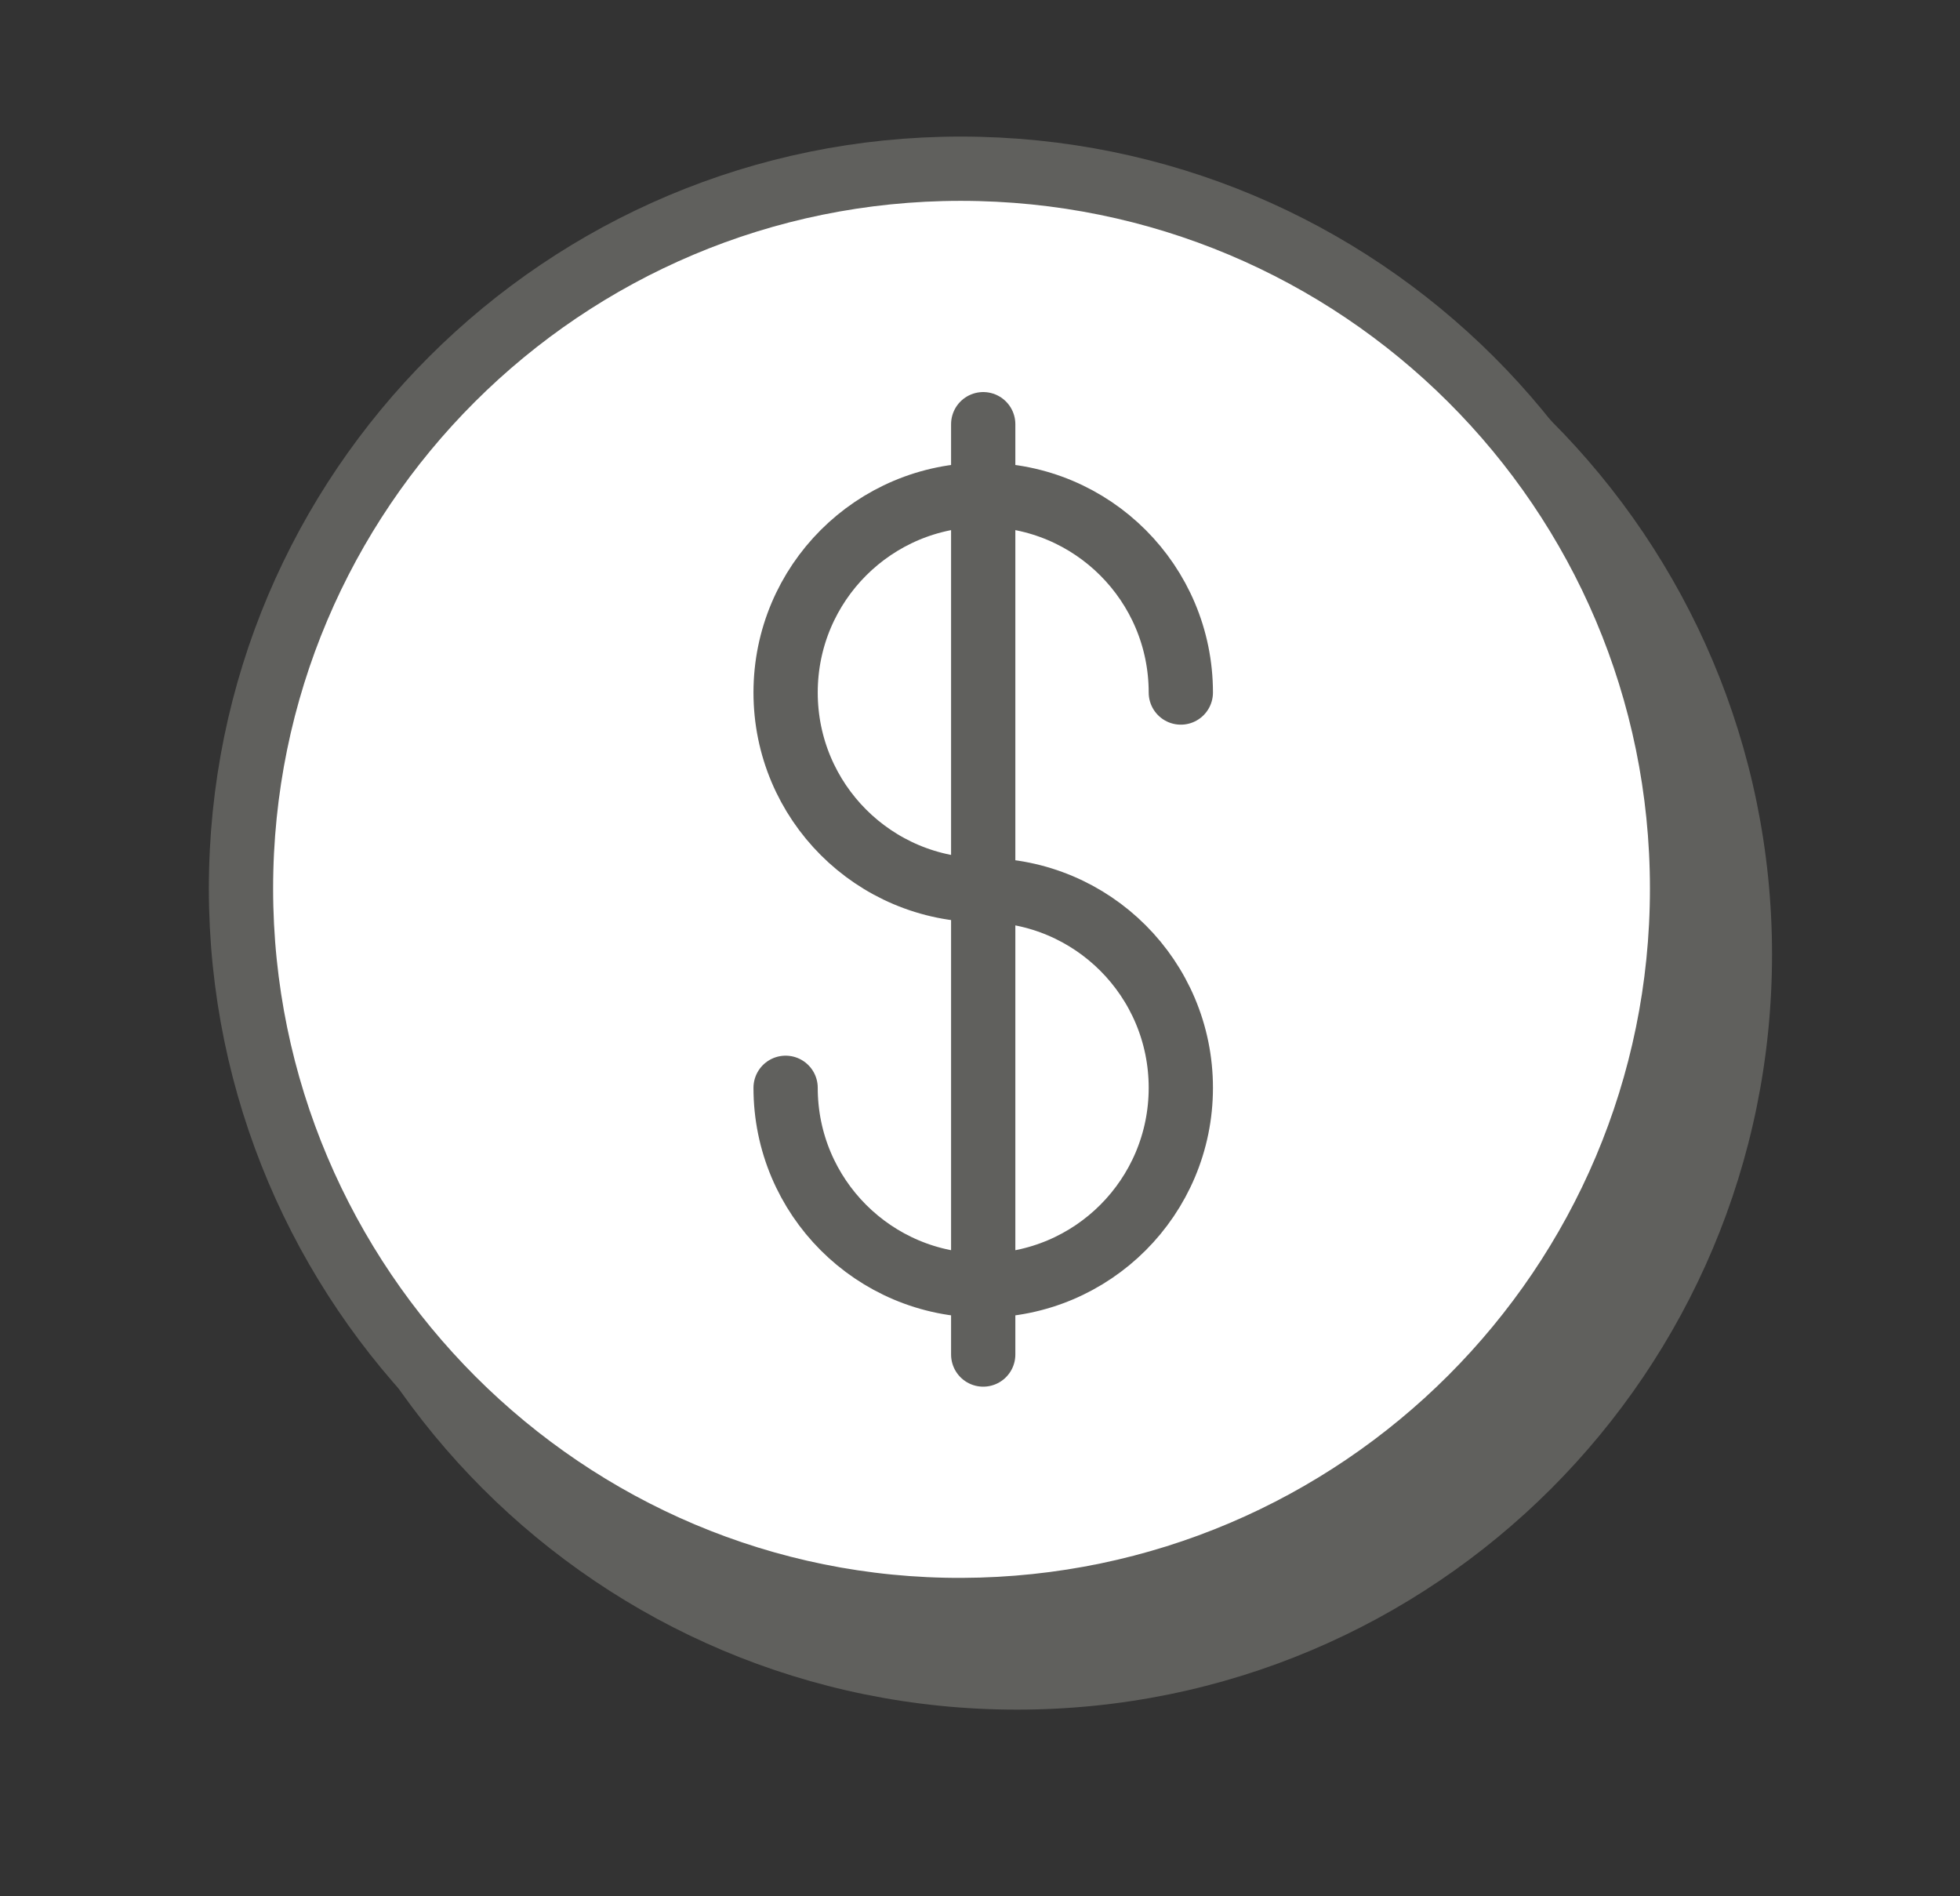
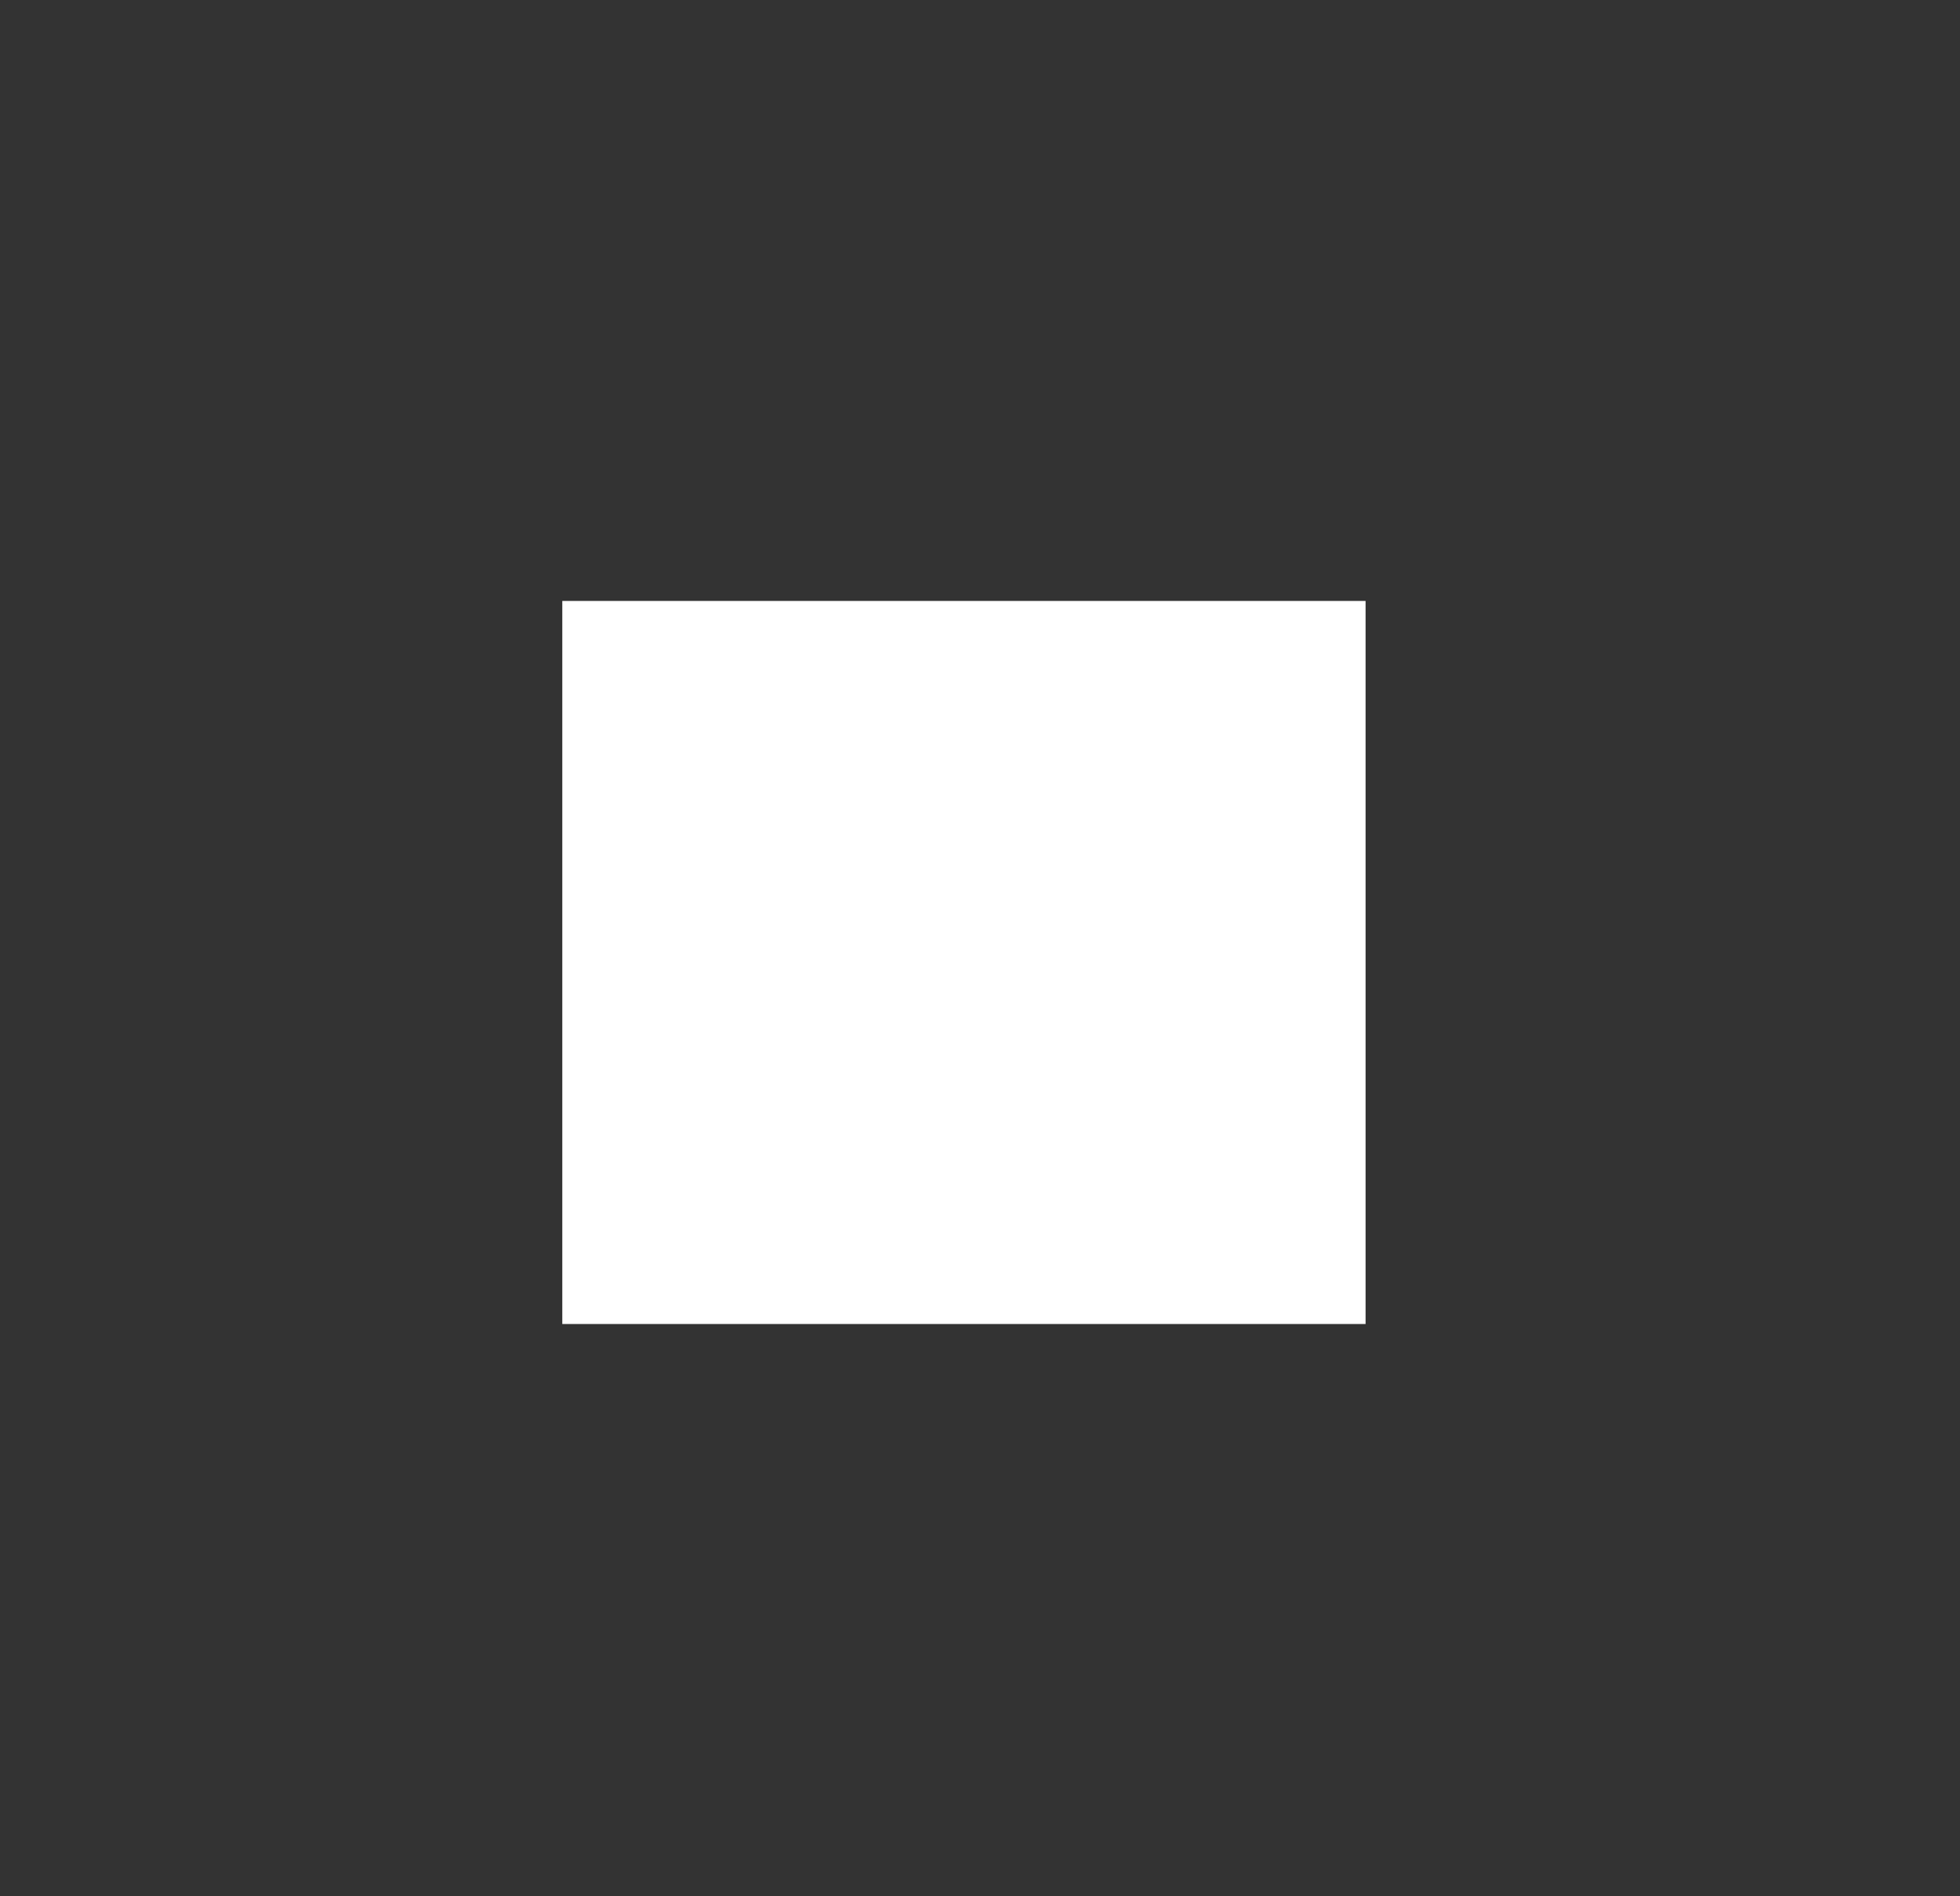
<svg xmlns="http://www.w3.org/2000/svg" xmlns:xlink="http://www.w3.org/1999/xlink" version="1.1" id="Layer_1" x="0px" y="0px" viewBox="0 0 122 118" style="enable-background:new 0 0 122 118;" xml:space="preserve">
  <rect x="0" y="0" width="122" height="118" fill="#333333" stroke="none" />
  <style type="text/css">
	.st0{clip-path:url(#SVGID_2_);}
	.st1{fill:#60605D;}
	.st2{fill:#FFFFFF;}
	.st3{clip-path:url(#SVGID_4_);}
	.st4{fill:none;stroke:#60605D;stroke-width:4;stroke-linecap:round;stroke-linejoin:round;}
</style>
  <g>
    <defs>
-       <rect id="SVGID_1_" x="13" y="8.5" width="97.3" height="97.9" />
-     </defs>
+       </defs>
    <clipPath id="SVGID_2_">
      <use xlink:href="#SVGID_1_" style="overflow:visible;" />
    </clipPath>
    <g class="st0">
-       <path class="st1" d="M110.3,59.4c0,26-21,47-47,47s-47-21-47-47s21-47,47-47S110.3,33.5,110.3,59.4" />
-     </g>
+       </g>
  </g>
  <rect x="35" y="37.4" class="st2" width="50" height="45" />
  <g>
    <defs>
      <rect id="SVGID_3_" x="13" y="8.5" width="97.3" height="97.9" />
    </defs>
    <clipPath id="SVGID_4_">
      <use xlink:href="#SVGID_3_" style="overflow:visible;" />
    </clipPath>
    <g class="st3">
-       <path class="st2" d="M61.2,26.4v57.9 M48.9,67.7c0,6.8,5.5,12.3,12.3,12.3c6.8,0,12.3-5.5,12.3-12.3c0-6.8-5.5-12.3-12.3-12.3    c0,0,0,0,0,0c-6.8,0-12.3-5.5-12.3-12.3s5.5-12.3,12.3-12.3c6.8,0,12.3,5.5,12.3,12.3 M104.7,55.3c0,24.8-20.1,44.8-44.8,44.9    S15,80.1,15,55.3c0-24.8,20.1-44.8,44.8-44.8c0,0,0,0,0,0C84.6,10.5,104.7,30.5,104.7,55.3" />
-       <path class="st4" d="M61.2,26.4v57.9 M48.9,67.7c0,6.8,5.5,12.3,12.3,12.3c6.8,0,12.3-5.5,12.3-12.3c0-6.8-5.5-12.3-12.3-12.3    c0,0,0,0,0,0c-6.8,0-12.3-5.5-12.3-12.3s5.5-12.3,12.3-12.3c6.8,0,12.3,5.5,12.3,12.3 M104.7,55.3c0,24.8-20.1,44.8-44.8,44.9    S15,80.1,15,55.3c0-24.8,20.1-44.8,44.8-44.8c0,0,0,0,0,0C84.6,10.5,104.7,30.5,104.7,55.3L104.7,55.3z" />
-     </g>
+       </g>
  </g>
</svg>